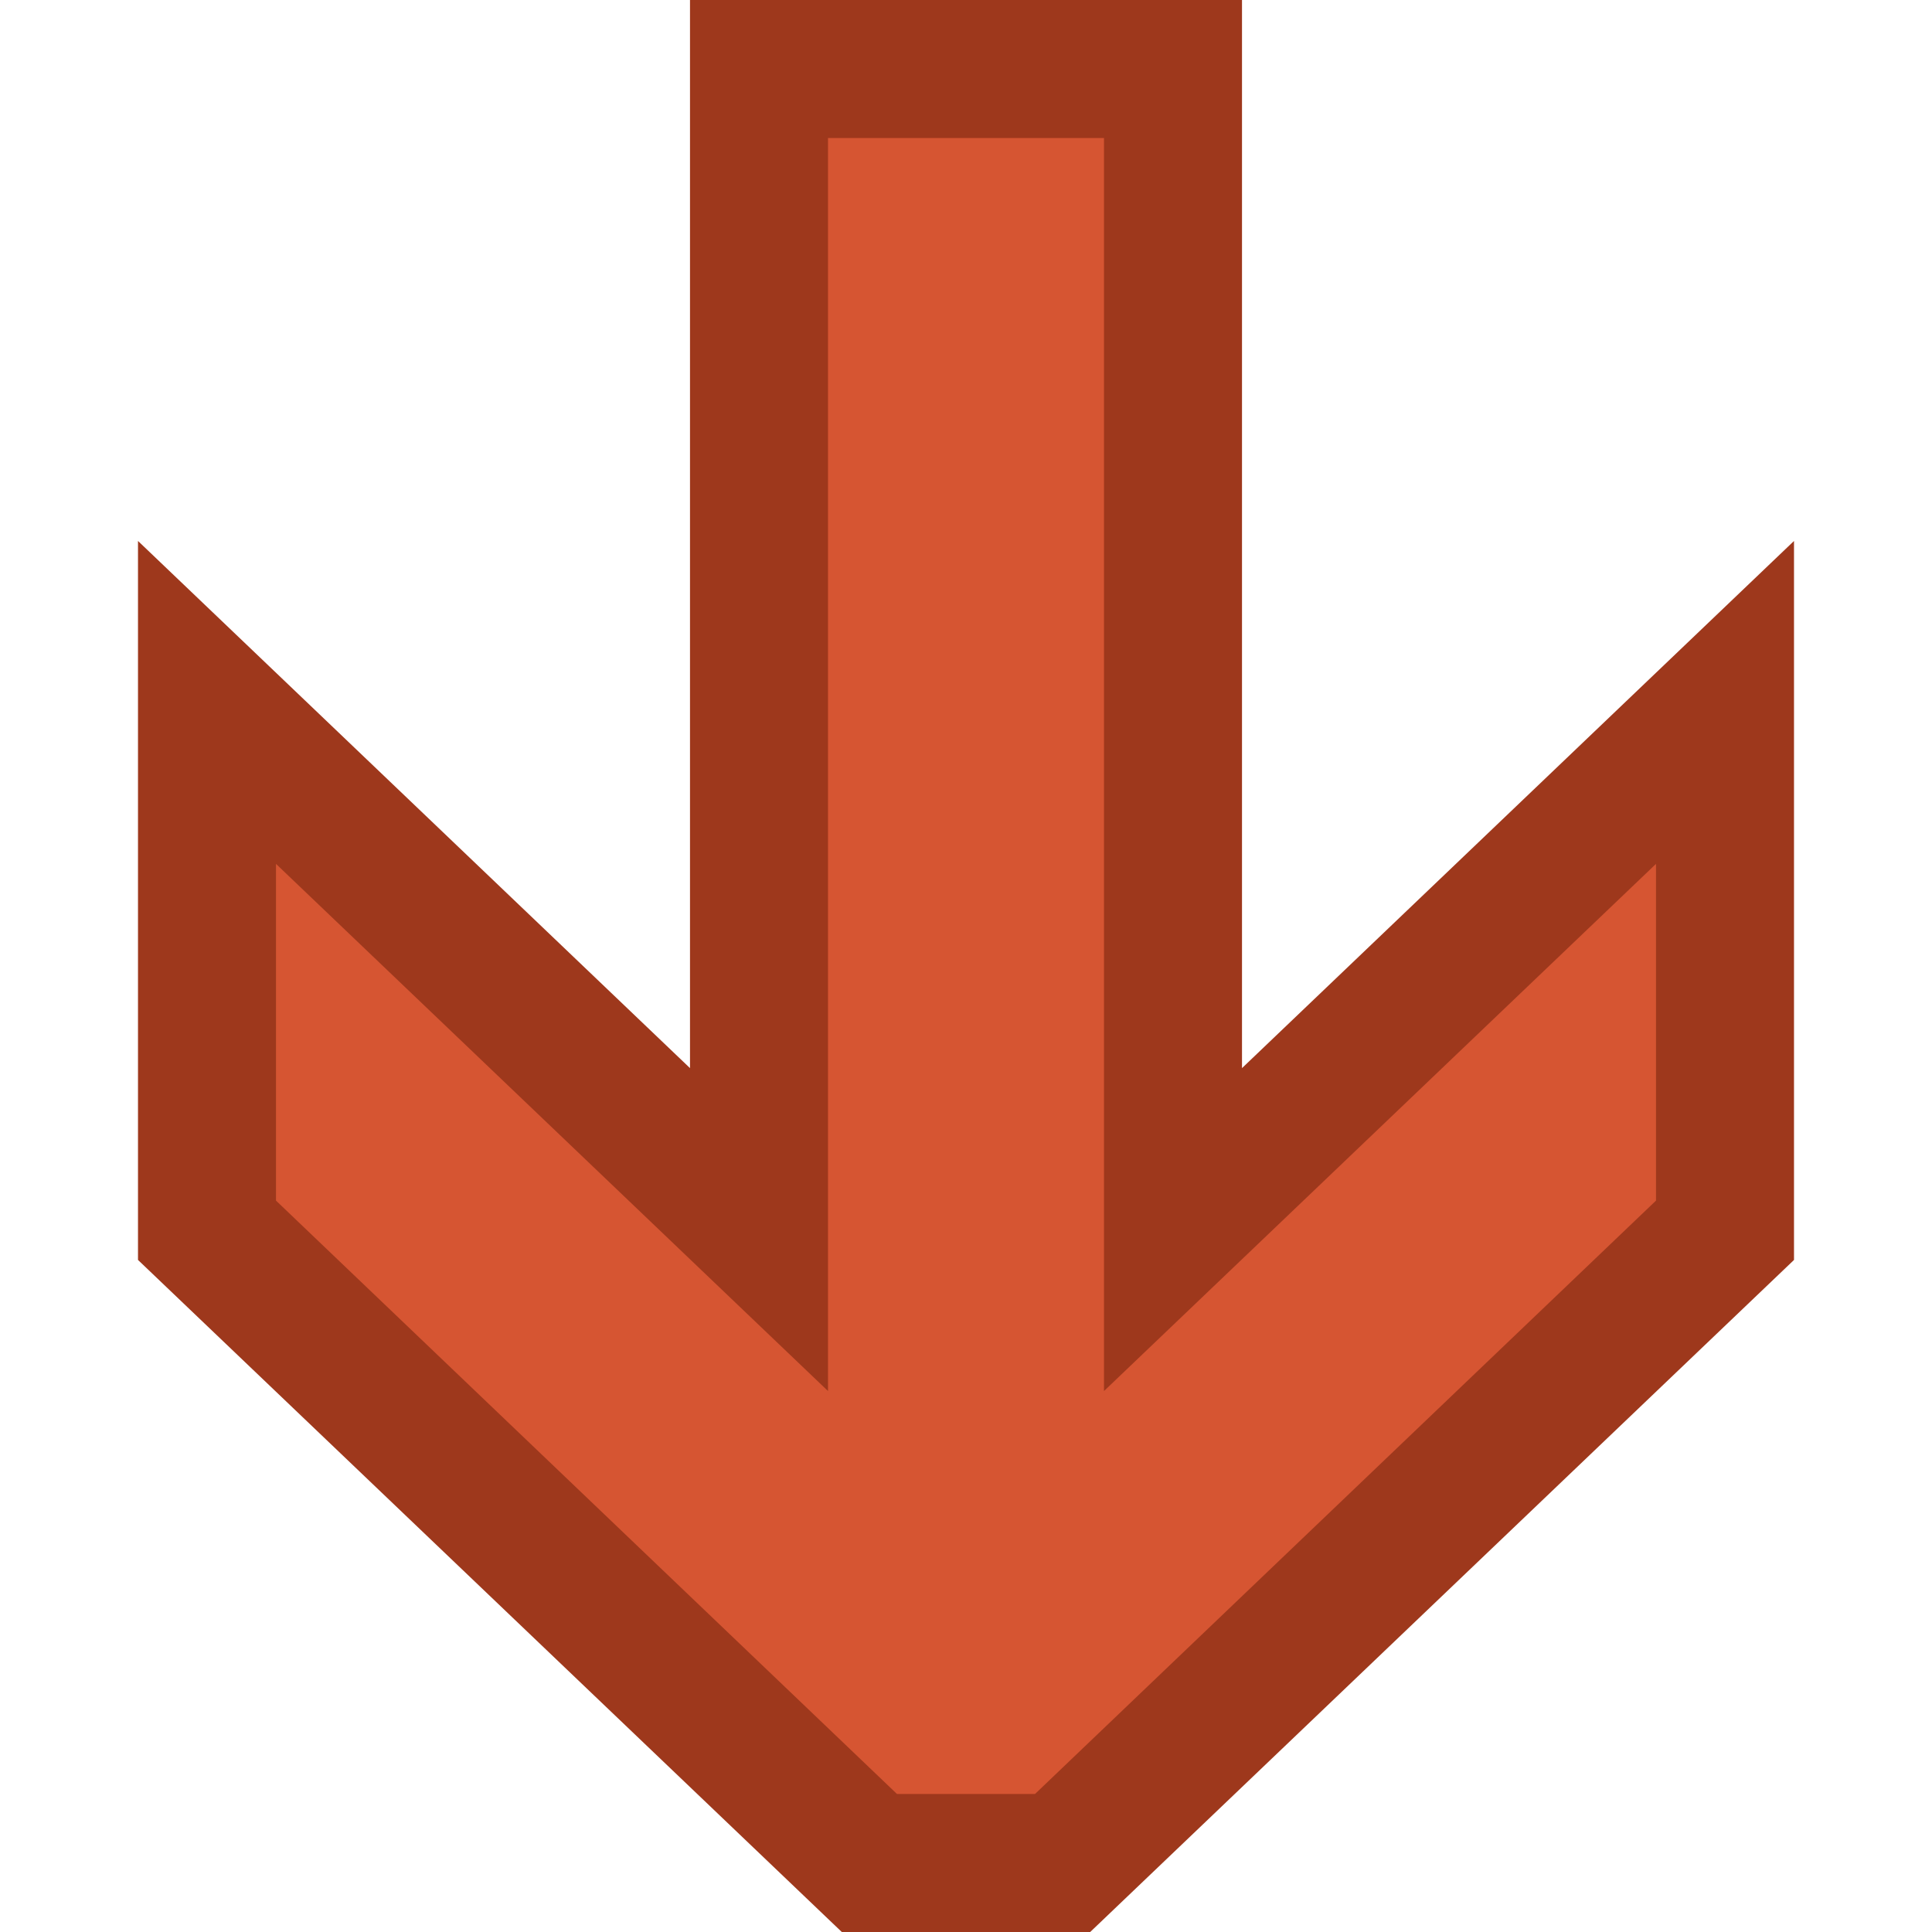
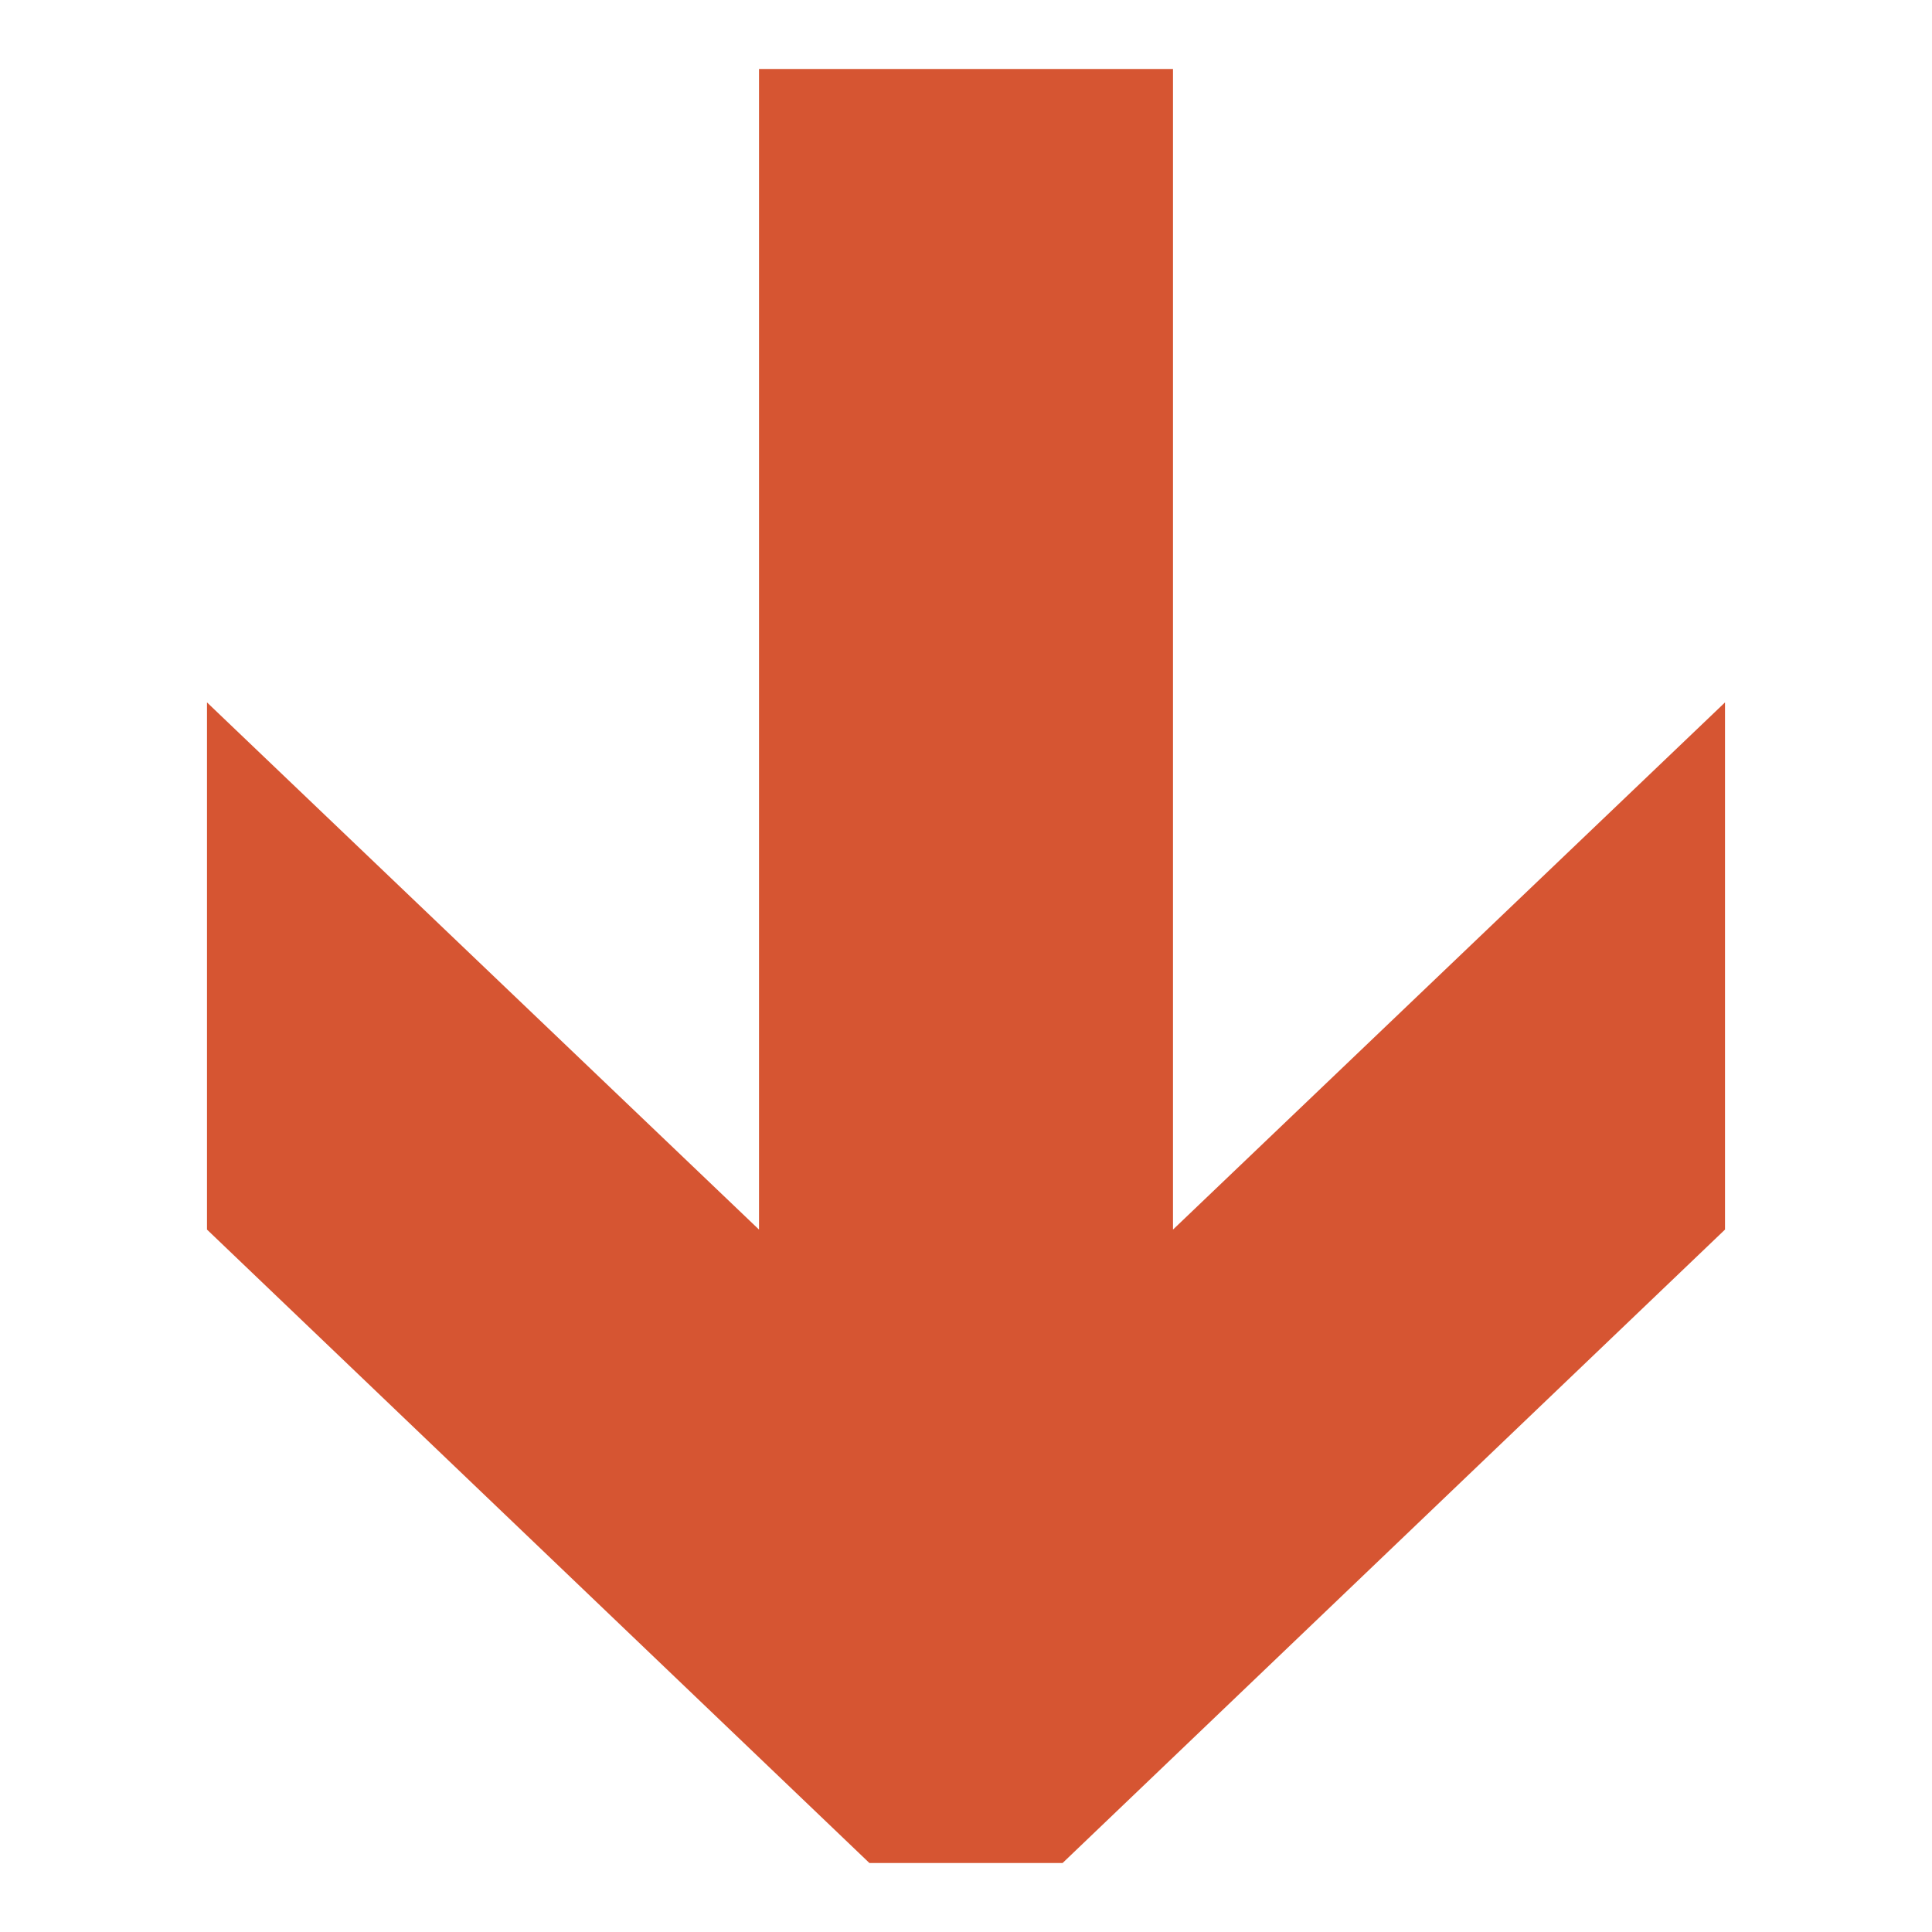
<svg xmlns="http://www.w3.org/2000/svg" id="Layer_1" data-name="Layer 1" width="14" height="14" viewBox="0 0 14 14">
  <defs>
    <style>
      .cls-1 {
        fill: #d65532;
      }

      .cls-2 {
        fill: #9e381c;
      }
    </style>
  </defs>
  <title>Artboard 3</title>
  <g>
    <polygon class="cls-1" points="6.3 13.5 7.7 13.5 12.5 8.91 12.5 5.09 8.5 8.91 8.5 0.5 5.5 0.5 5.5 8.91 1.5 5.09 1.5 8.91 6.3 13.5" />
-     <path class="cls-2" d="M7.9,14H6.1L1,9.13V3.92L5,7.74V0H9V7.74l4-3.82V9.13ZM6.5,13h1L12,8.7V6.26L8,10.08V1H6v9.08L2,6.26V8.7Z" />
  </g>
</svg>